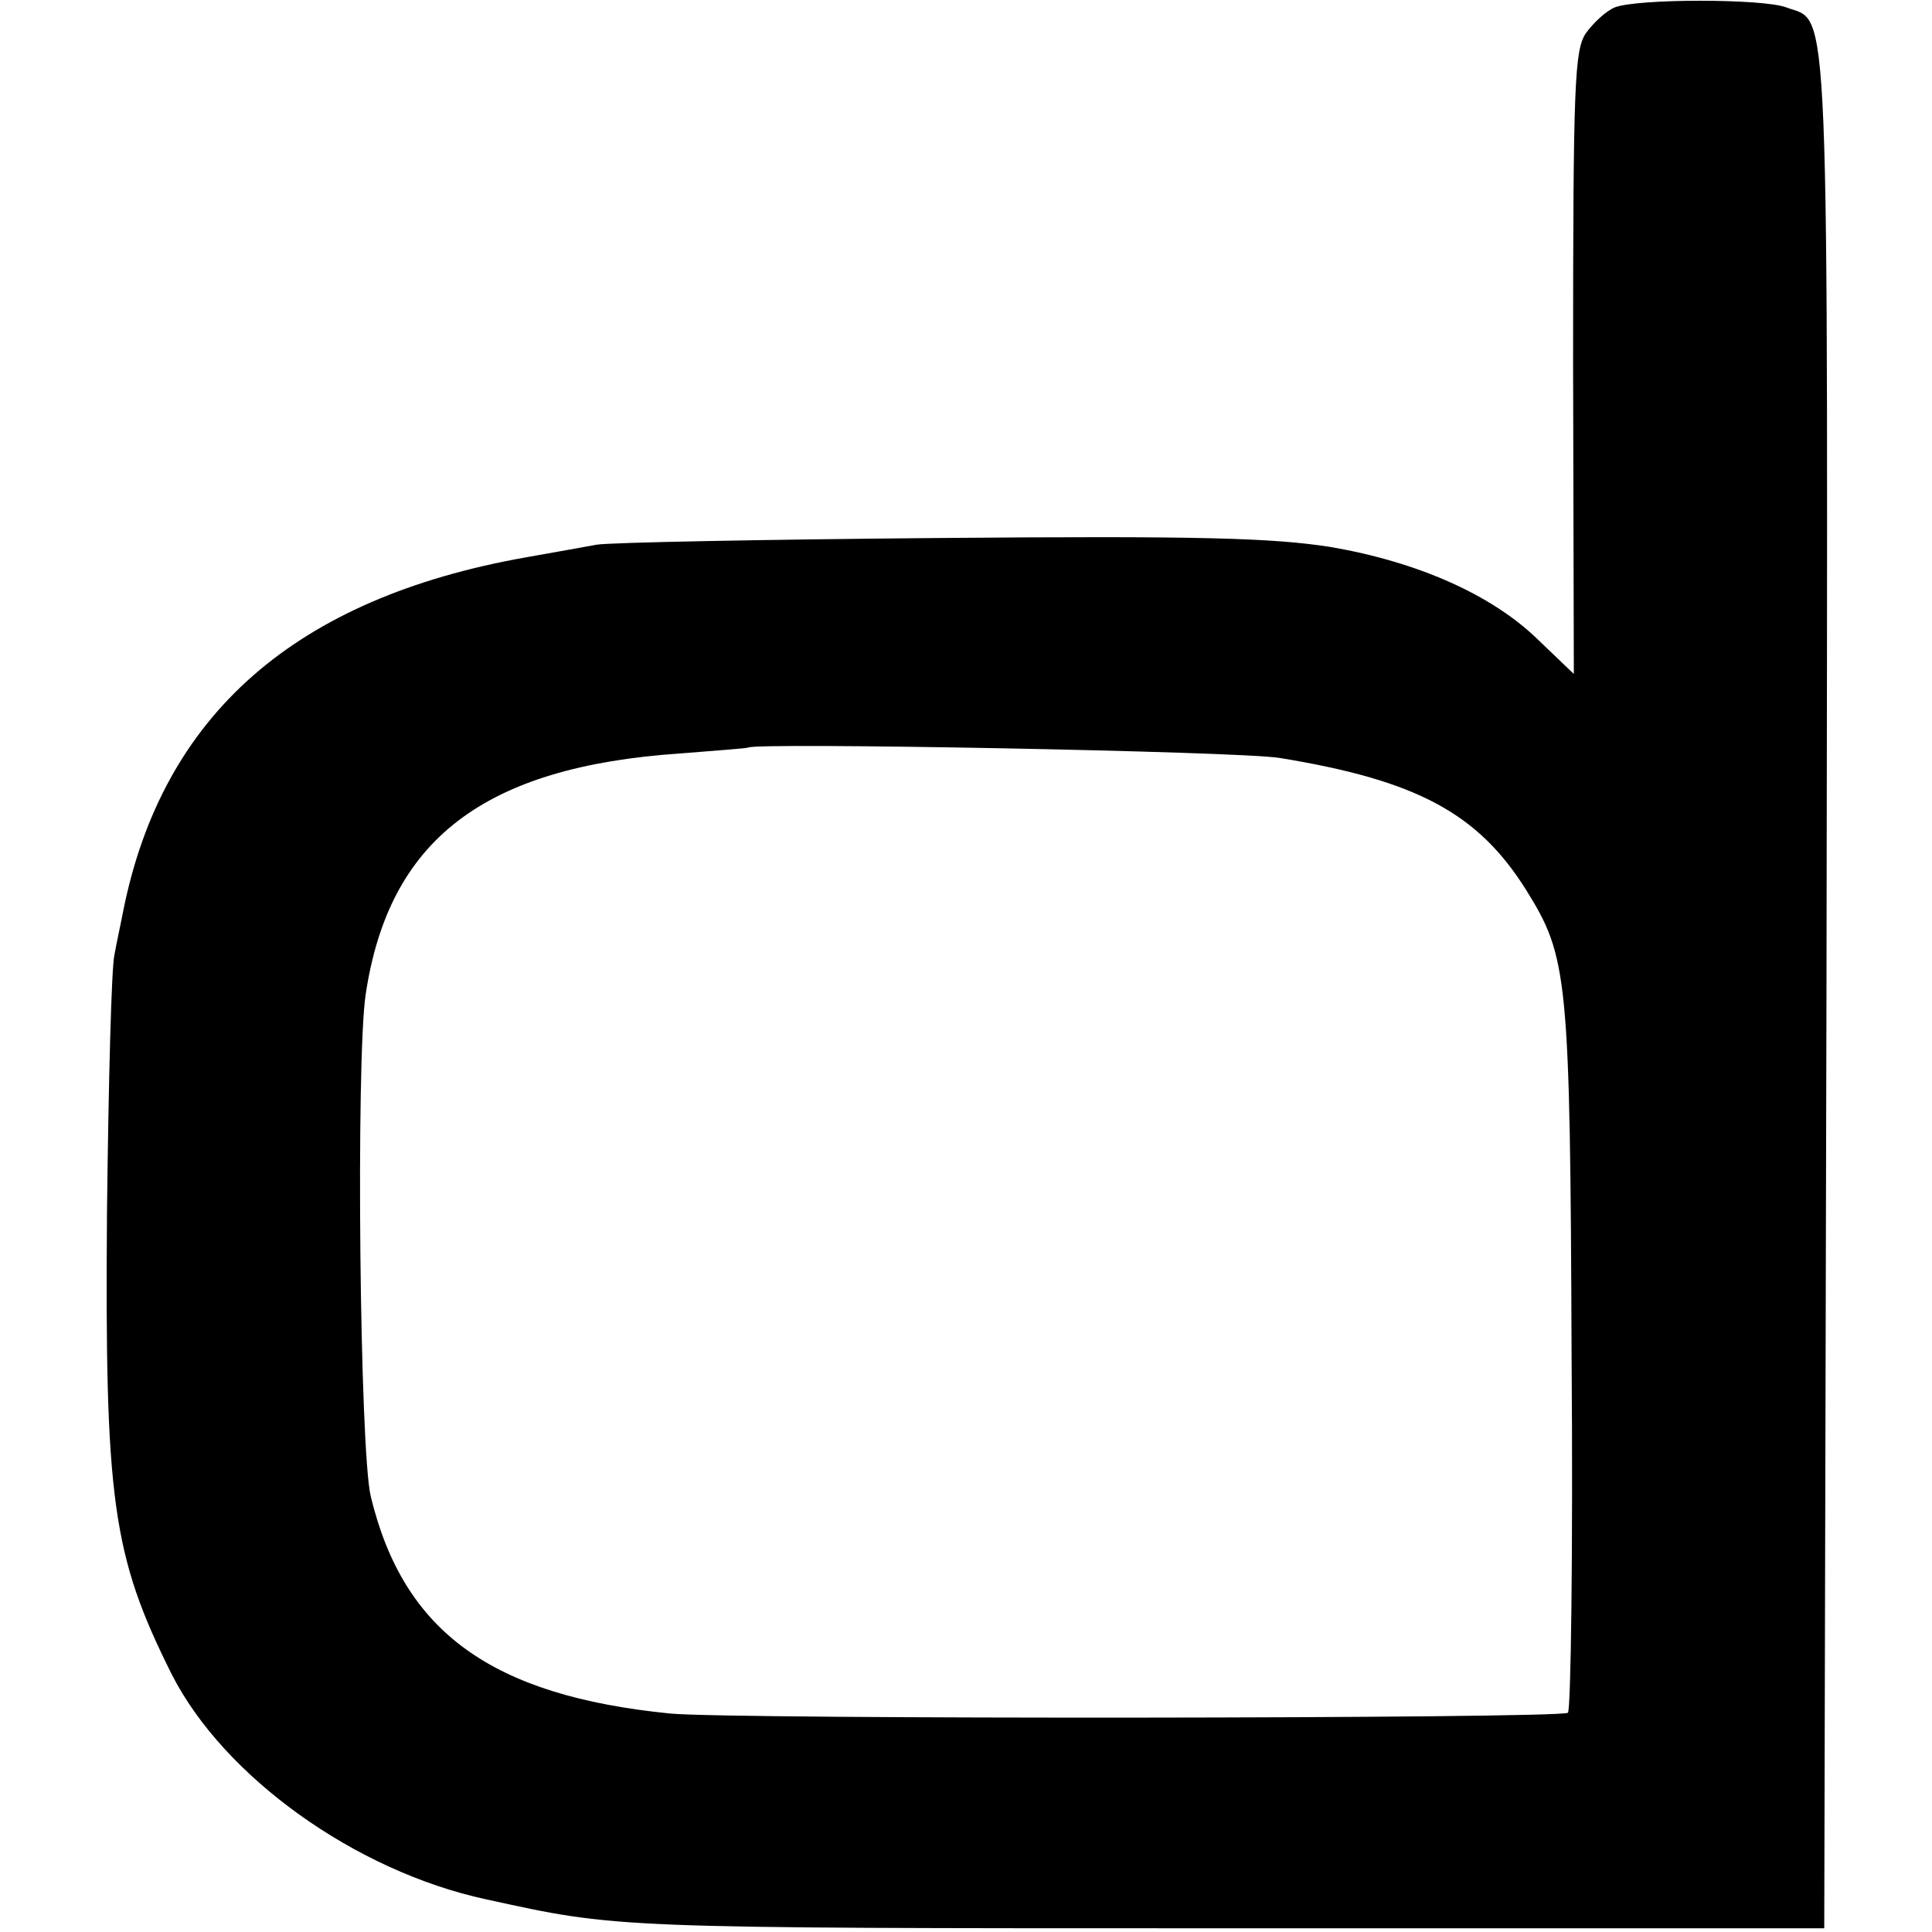
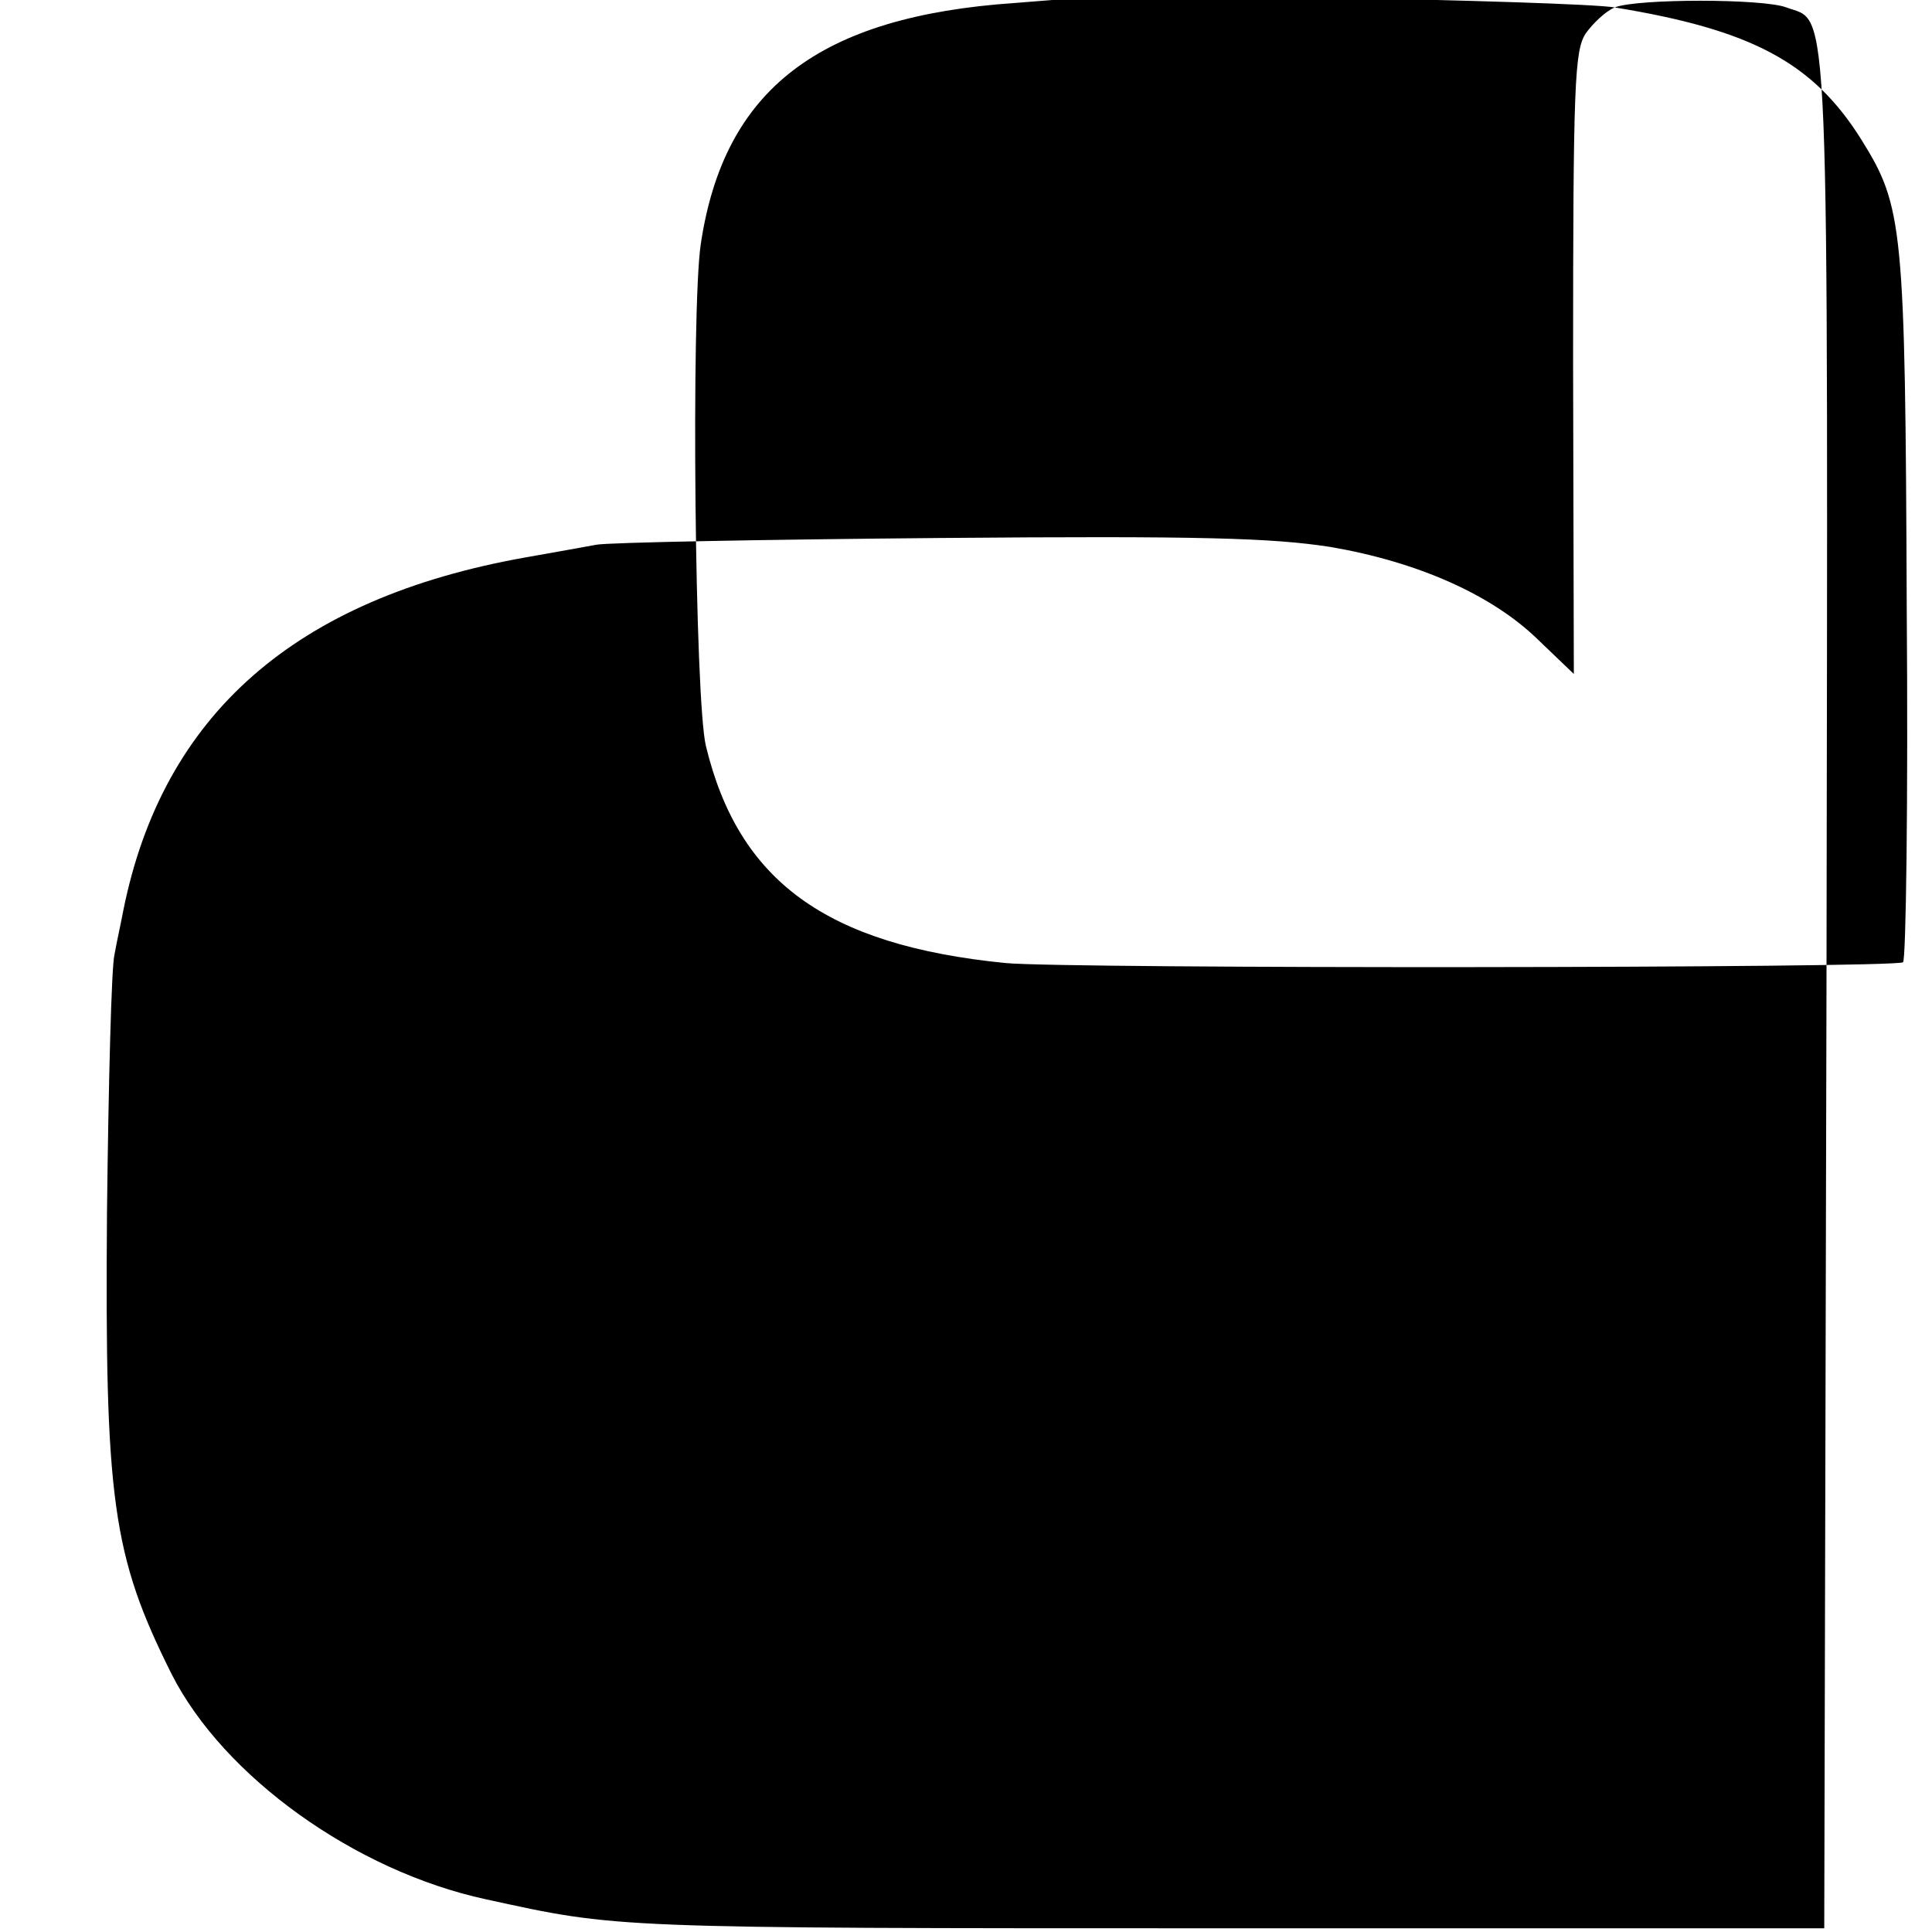
<svg xmlns="http://www.w3.org/2000/svg" version="1.0" width="260pt" height="260pt" viewBox="0 0 260 260" preserveAspectRatio="xMidYMid meet">
  <g transform="translate(0,260) scale(0.1,-0.1)" fill="#000000" stroke="none">
-     <path d="M2173 2590 c-12 -5 -29 -21 -39 -35 -15 -23 -17 -67 -17 -444 l1 -418 -47 45 c-63 62 -164 106 -281 126 -78 12 -172 15 -525 12 -236 -2 -444 -6 -462 -9 -17 -3 -60 -11 -95 -17 -311 -55 -489 -212 -542 -475 -3 -16 -9 -43 -12 -60 -4 -16 -8 -172 -10 -345 -3 -389 7 -463 87 -623 70 -138 247 -265 423 -303 179 -39 163 -39 996 -39 l805 0 3 1258 c2 1375 5 1305 -54 1327 -31 12 -201 12 -231 0z m-451 -1010 c184 -30 267 -74 332 -178 56 -90 59 -115 61 -630 2 -260 -1 -475 -5 -477 -13 -8 -1127 -9 -1208 -1 -241 24 -359 110 -403 292 -15 62 -20 586 -7 675 31 209 159 307 423 325 50 4 91 7 92 8 9 7 660 -5 715 -14z" />
+     <path d="M2173 2590 c-12 -5 -29 -21 -39 -35 -15 -23 -17 -67 -17 -444 l1 -418 -47 45 c-63 62 -164 106 -281 126 -78 12 -172 15 -525 12 -236 -2 -444 -6 -462 -9 -17 -3 -60 -11 -95 -17 -311 -55 -489 -212 -542 -475 -3 -16 -9 -43 -12 -60 -4 -16 -8 -172 -10 -345 -3 -389 7 -463 87 -623 70 -138 247 -265 423 -303 179 -39 163 -39 996 -39 l805 0 3 1258 c2 1375 5 1305 -54 1327 -31 12 -201 12 -231 0z c184 -30 267 -74 332 -178 56 -90 59 -115 61 -630 2 -260 -1 -475 -5 -477 -13 -8 -1127 -9 -1208 -1 -241 24 -359 110 -403 292 -15 62 -20 586 -7 675 31 209 159 307 423 325 50 4 91 7 92 8 9 7 660 -5 715 -14z" />
  </g>
</svg>